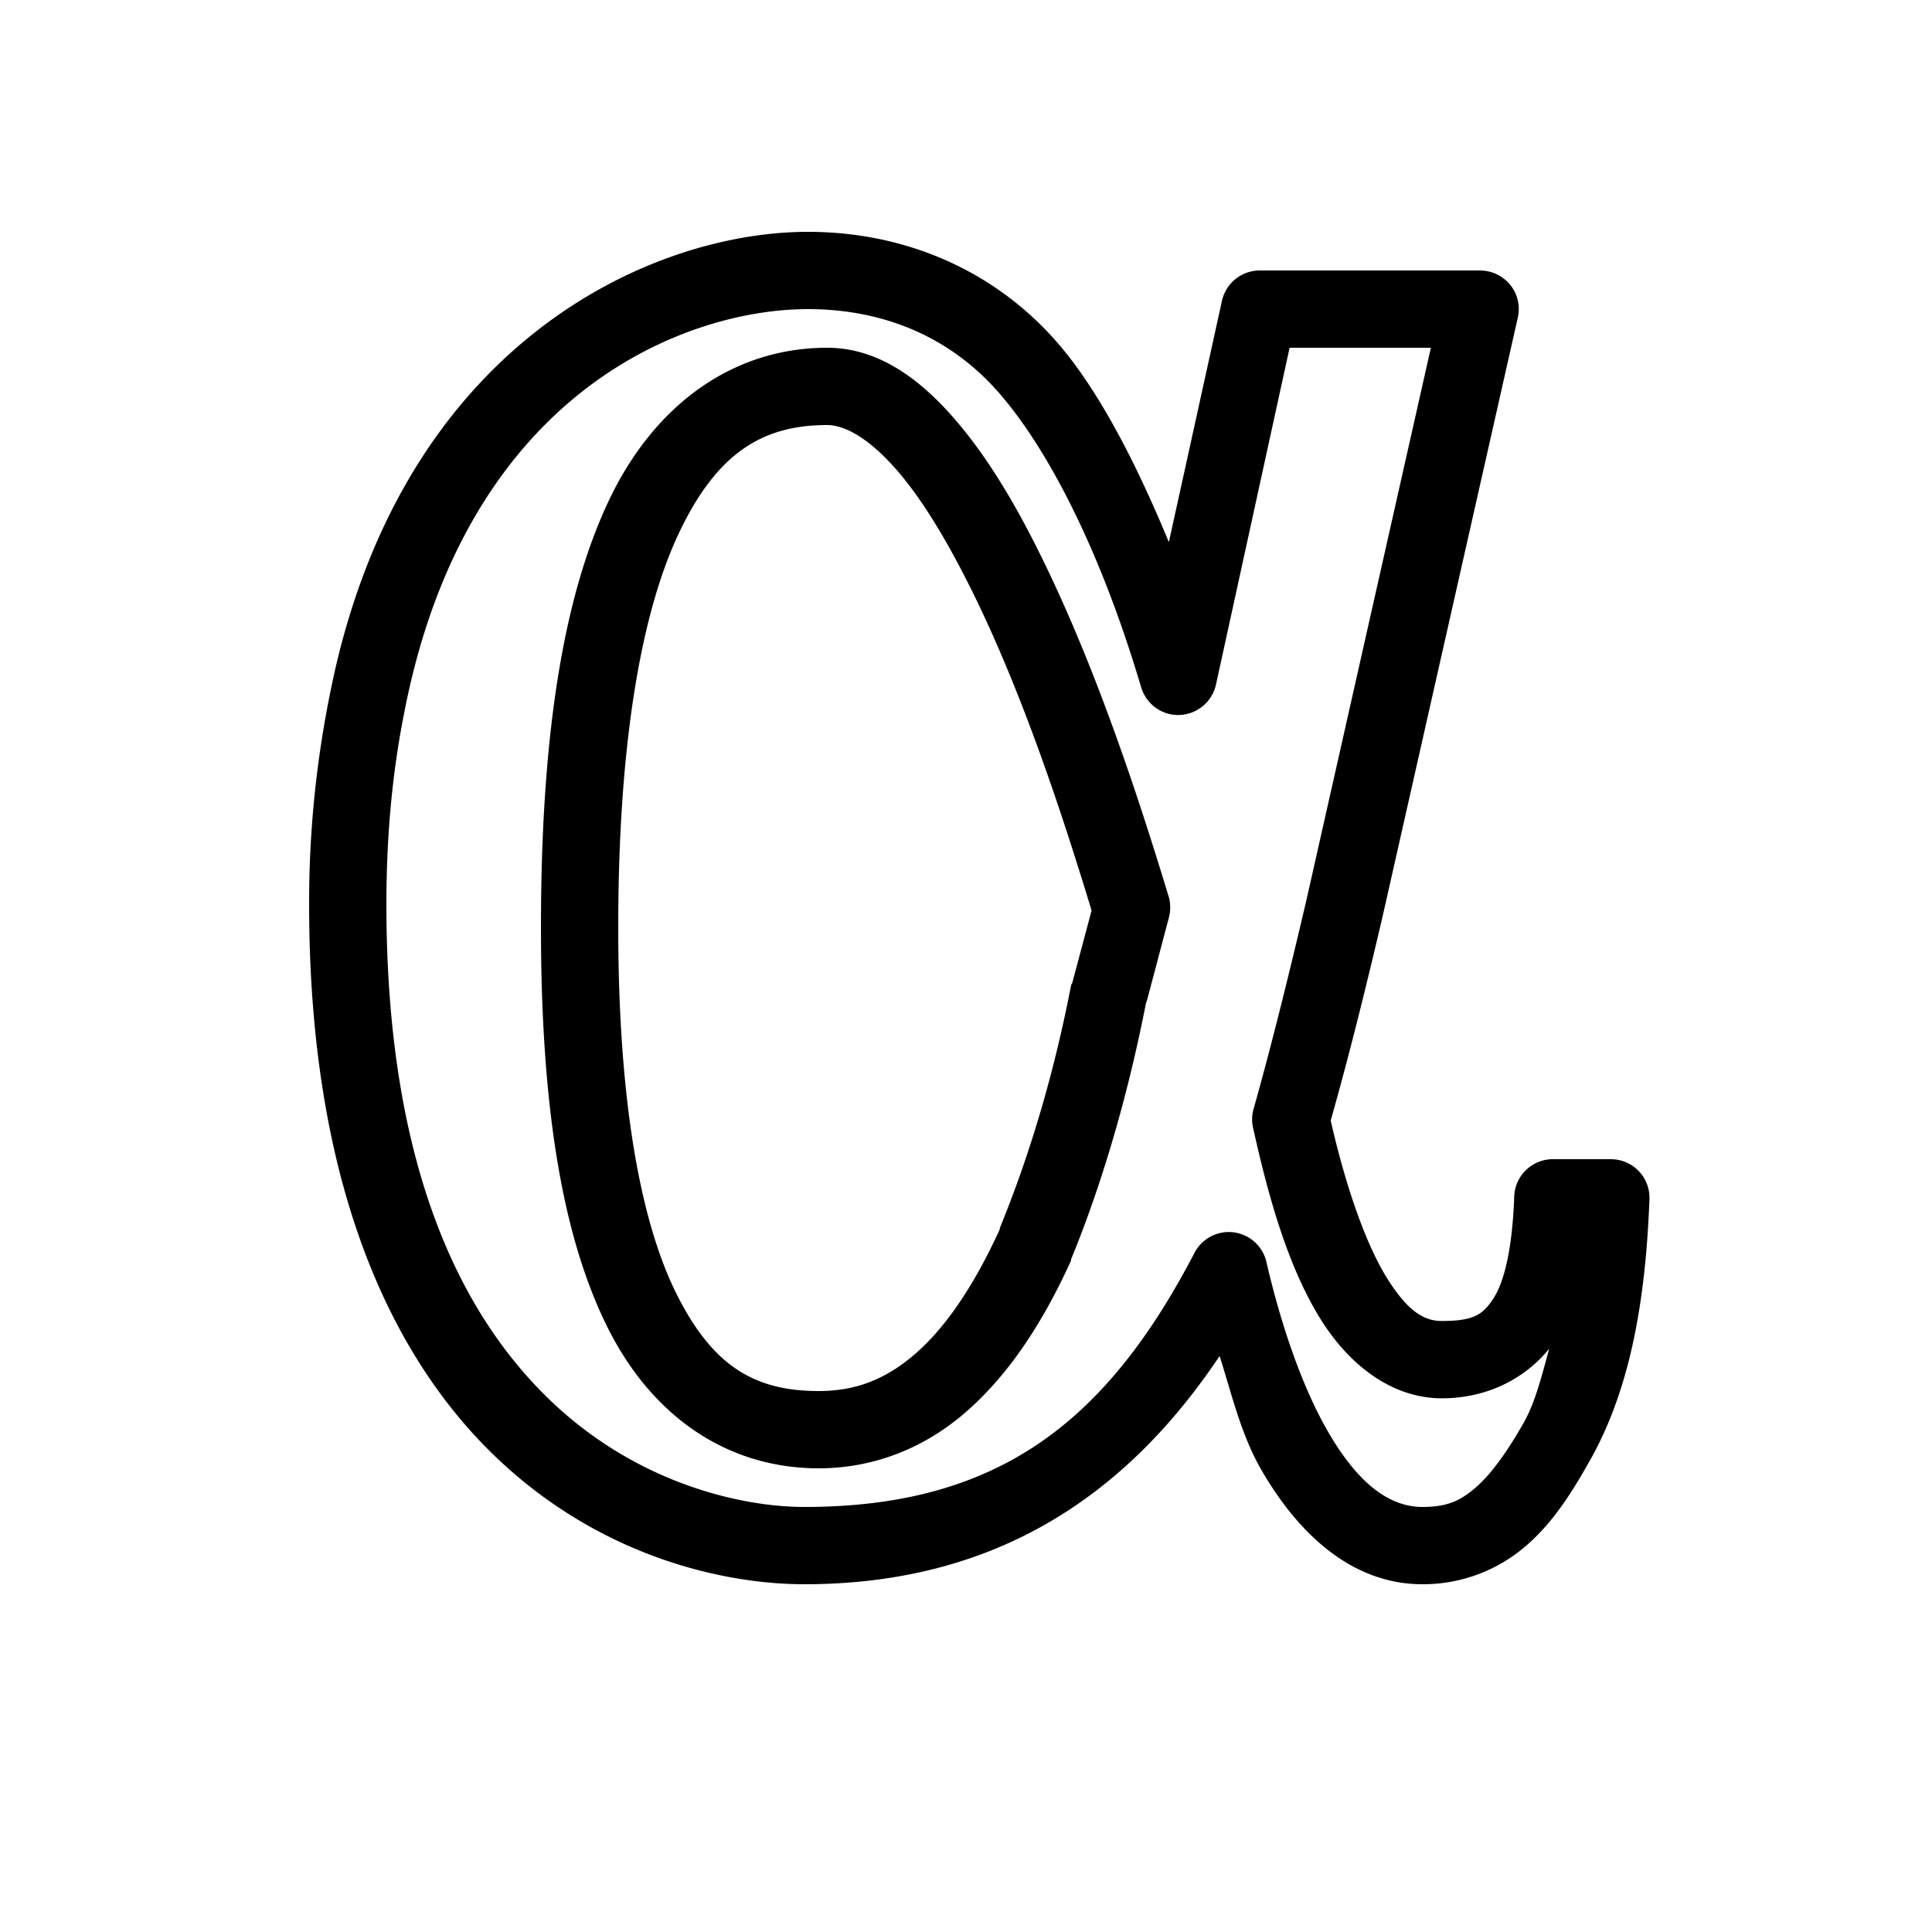
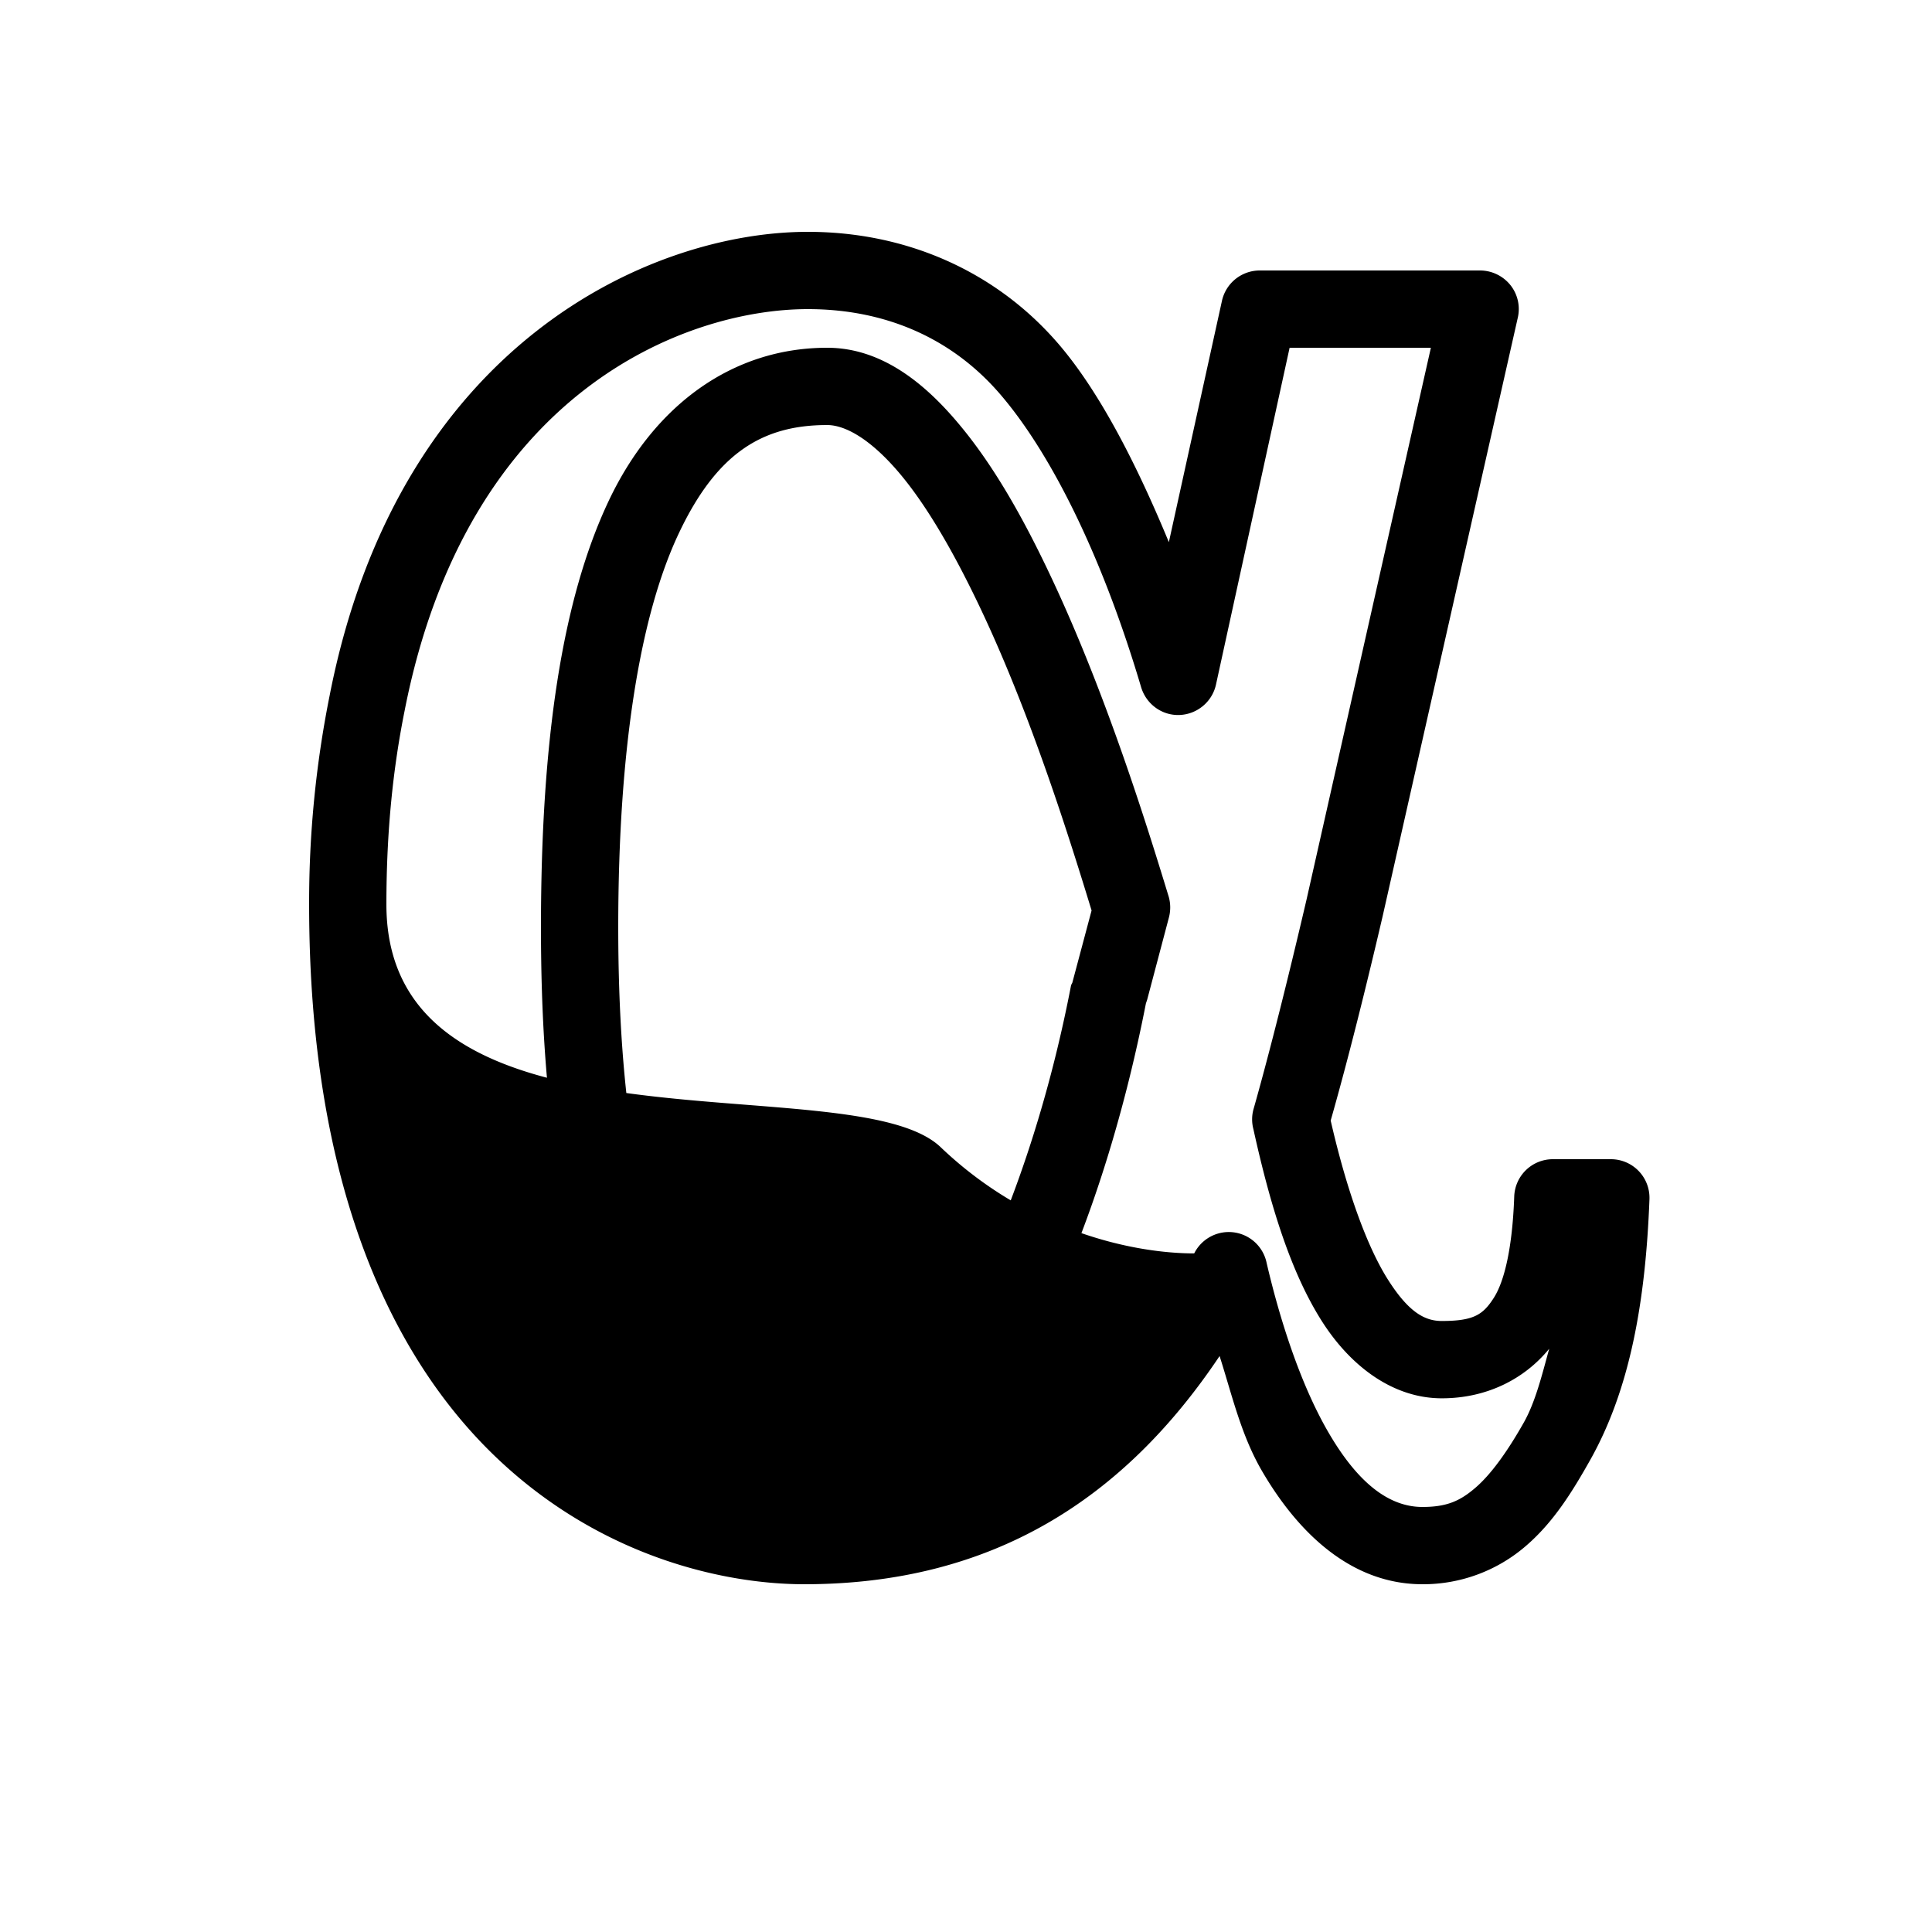
<svg xmlns="http://www.w3.org/2000/svg" viewBox="0 0 50 50">
-   <path d="M20.906 6C16.844 6 10.313 8.895 8.531 18A27.225 27.225 0 0 0 8 23.406c0 7.242 2.121 11.715 4.844 14.313C15.566 40.316 18.78 41 20.813 41c4.867 0 8.277-2.21 10.75-5.906.324 1.015.554 2.039 1.093 2.968.899 1.547 2.27 2.938 4.157 2.938a4.067 4.067 0 0 0 2.687-1c.7-.605 1.184-1.379 1.656-2.219 1.02-1.816 1.43-4.066 1.532-6.75a.999.999 0 0 0-1-1.031h-1.5a1 1 0 0 0-1 .969c-.047 1.324-.254 2.195-.532 2.625-.277.43-.515.593-1.343.593-.438 0-.86-.222-1.407-1.093-.52-.828-1.047-2.254-1.468-4.094.222-.781.675-2.418 1.343-5.281l3.5-15.5a.995.995 0 0 0-.191-.84A1.012 1.012 0 0 0 38.312 7h-5.718a1.002 1.002 0 0 0-.969.781l-1.375 6.25c-.883-2.136-1.855-3.988-2.906-5.187C25.754 7.027 23.469 6 20.906 6zm0 2c2.04 0 3.727.773 4.938 2.156 1.25 1.43 2.617 4.02 3.687 7.625.13.438.535.739.992.723.457-.016.848-.34.946-.785L33.375 9h3.656l-3.218 14.281c-.696 2.985-1.18 4.75-1.376 5.438a.986.986 0 0 0 0 .5c.465 2.113.997 3.734 1.75 4.937.754 1.203 1.864 2.032 3.126 2.032 1.148 0 2.128-.485 2.78-1.282-.19.692-.359 1.38-.656 1.907-.43.761-.851 1.343-1.25 1.687-.398.344-.742.5-1.374.5-.91 0-1.711-.684-2.438-1.938-.727-1.253-1.258-2.93-1.594-4.374a1 1 0 0 0-1.875-.25C28.613 36.835 25.796 39 20.813 39c-1.57 0-4.286-.574-6.563-2.75S10 30.262 10 23.406c0-1.933.18-3.558.469-5C12.089 10.113 17.769 8 20.906 8zm.5 1c-2.406 0-4.46 1.438-5.656 3.969C14.555 15.5 14 19.12 14 24c0 4.629.547 7.988 1.719 10.344C16.89 36.699 18.863 38 21.188 38c1.367 0 2.667-.484 3.75-1.406 1.082-.922 1.992-2.235 2.78-3.969v-.031c.716-1.739 1.427-4.008 1.938-6.625l.032-.094.562-2.125a1.021 1.021 0 0 0 0-.531c-.55-1.805-1.613-5.235-3.031-8.25-.707-1.508-1.485-2.903-2.407-4C23.892 9.87 22.777 9 21.407 9zm0 2c.48 0 1.14.379 1.875 1.25.735.871 1.457 2.145 2.125 3.563 1.297 2.753 2.285 5.921 2.844 7.75l-.5 1.875a.466.466 0 0 0-.031.062c-.485 2.52-1.172 4.648-1.844 6.281-.004.008.004.024 0 .032-.707 1.546-1.457 2.601-2.219 3.25-.765.652-1.535.937-2.468.937-1.676 0-2.758-.66-3.688-2.531-.93-1.871-1.5-5-1.5-9.469 0-4.719.586-8.117 1.563-10.188.976-2.07 2.152-2.812 3.843-2.812z" />
+   <path d="M20.906 6C16.844 6 10.313 8.895 8.531 18A27.225 27.225 0 0 0 8 23.406c0 7.242 2.121 11.715 4.844 14.313C15.566 40.316 18.78 41 20.813 41c4.867 0 8.277-2.21 10.75-5.906.324 1.015.554 2.039 1.093 2.968.899 1.547 2.27 2.938 4.157 2.938a4.067 4.067 0 0 0 2.687-1c.7-.605 1.184-1.379 1.656-2.219 1.02-1.816 1.43-4.066 1.532-6.75a.999.999 0 0 0-1-1.031h-1.5a1 1 0 0 0-1 .969c-.047 1.324-.254 2.195-.532 2.625-.277.43-.515.593-1.343.593-.438 0-.86-.222-1.407-1.093-.52-.828-1.047-2.254-1.468-4.094.222-.781.675-2.418 1.343-5.281l3.5-15.5a.995.995 0 0 0-.191-.84A1.012 1.012 0 0 0 38.312 7h-5.718a1.002 1.002 0 0 0-.969.781l-1.375 6.25c-.883-2.136-1.855-3.988-2.906-5.187C25.754 7.027 23.469 6 20.906 6zm0 2c2.04 0 3.727.773 4.938 2.156 1.25 1.43 2.617 4.02 3.687 7.625.13.438.535.739.992.723.457-.016.848-.34.946-.785L33.375 9h3.656l-3.218 14.281c-.696 2.985-1.18 4.75-1.376 5.438a.986.986 0 0 0 0 .5c.465 2.113.997 3.734 1.75 4.937.754 1.203 1.864 2.032 3.126 2.032 1.148 0 2.128-.485 2.78-1.282-.19.692-.359 1.38-.656 1.907-.43.761-.851 1.343-1.25 1.687-.398.344-.742.5-1.374.5-.91 0-1.711-.684-2.438-1.938-.727-1.253-1.258-2.93-1.594-4.374a1 1 0 0 0-1.875-.25c-1.57 0-4.286-.574-6.563-2.75S10 30.262 10 23.406c0-1.933.18-3.558.469-5C12.089 10.113 17.769 8 20.906 8zm.5 1c-2.406 0-4.46 1.438-5.656 3.969C14.555 15.5 14 19.12 14 24c0 4.629.547 7.988 1.719 10.344C16.89 36.699 18.863 38 21.188 38c1.367 0 2.667-.484 3.75-1.406 1.082-.922 1.992-2.235 2.78-3.969v-.031c.716-1.739 1.427-4.008 1.938-6.625l.032-.094.562-2.125a1.021 1.021 0 0 0 0-.531c-.55-1.805-1.613-5.235-3.031-8.25-.707-1.508-1.485-2.903-2.407-4C23.892 9.87 22.777 9 21.407 9zm0 2c.48 0 1.14.379 1.875 1.25.735.871 1.457 2.145 2.125 3.563 1.297 2.753 2.285 5.921 2.844 7.75l-.5 1.875a.466.466 0 0 0-.031.062c-.485 2.52-1.172 4.648-1.844 6.281-.004.008.004.024 0 .032-.707 1.546-1.457 2.601-2.219 3.25-.765.652-1.535.937-2.468.937-1.676 0-2.758-.66-3.688-2.531-.93-1.871-1.5-5-1.5-9.469 0-4.719.586-8.117 1.563-10.188.976-2.07 2.152-2.812 3.843-2.812z" />
</svg>